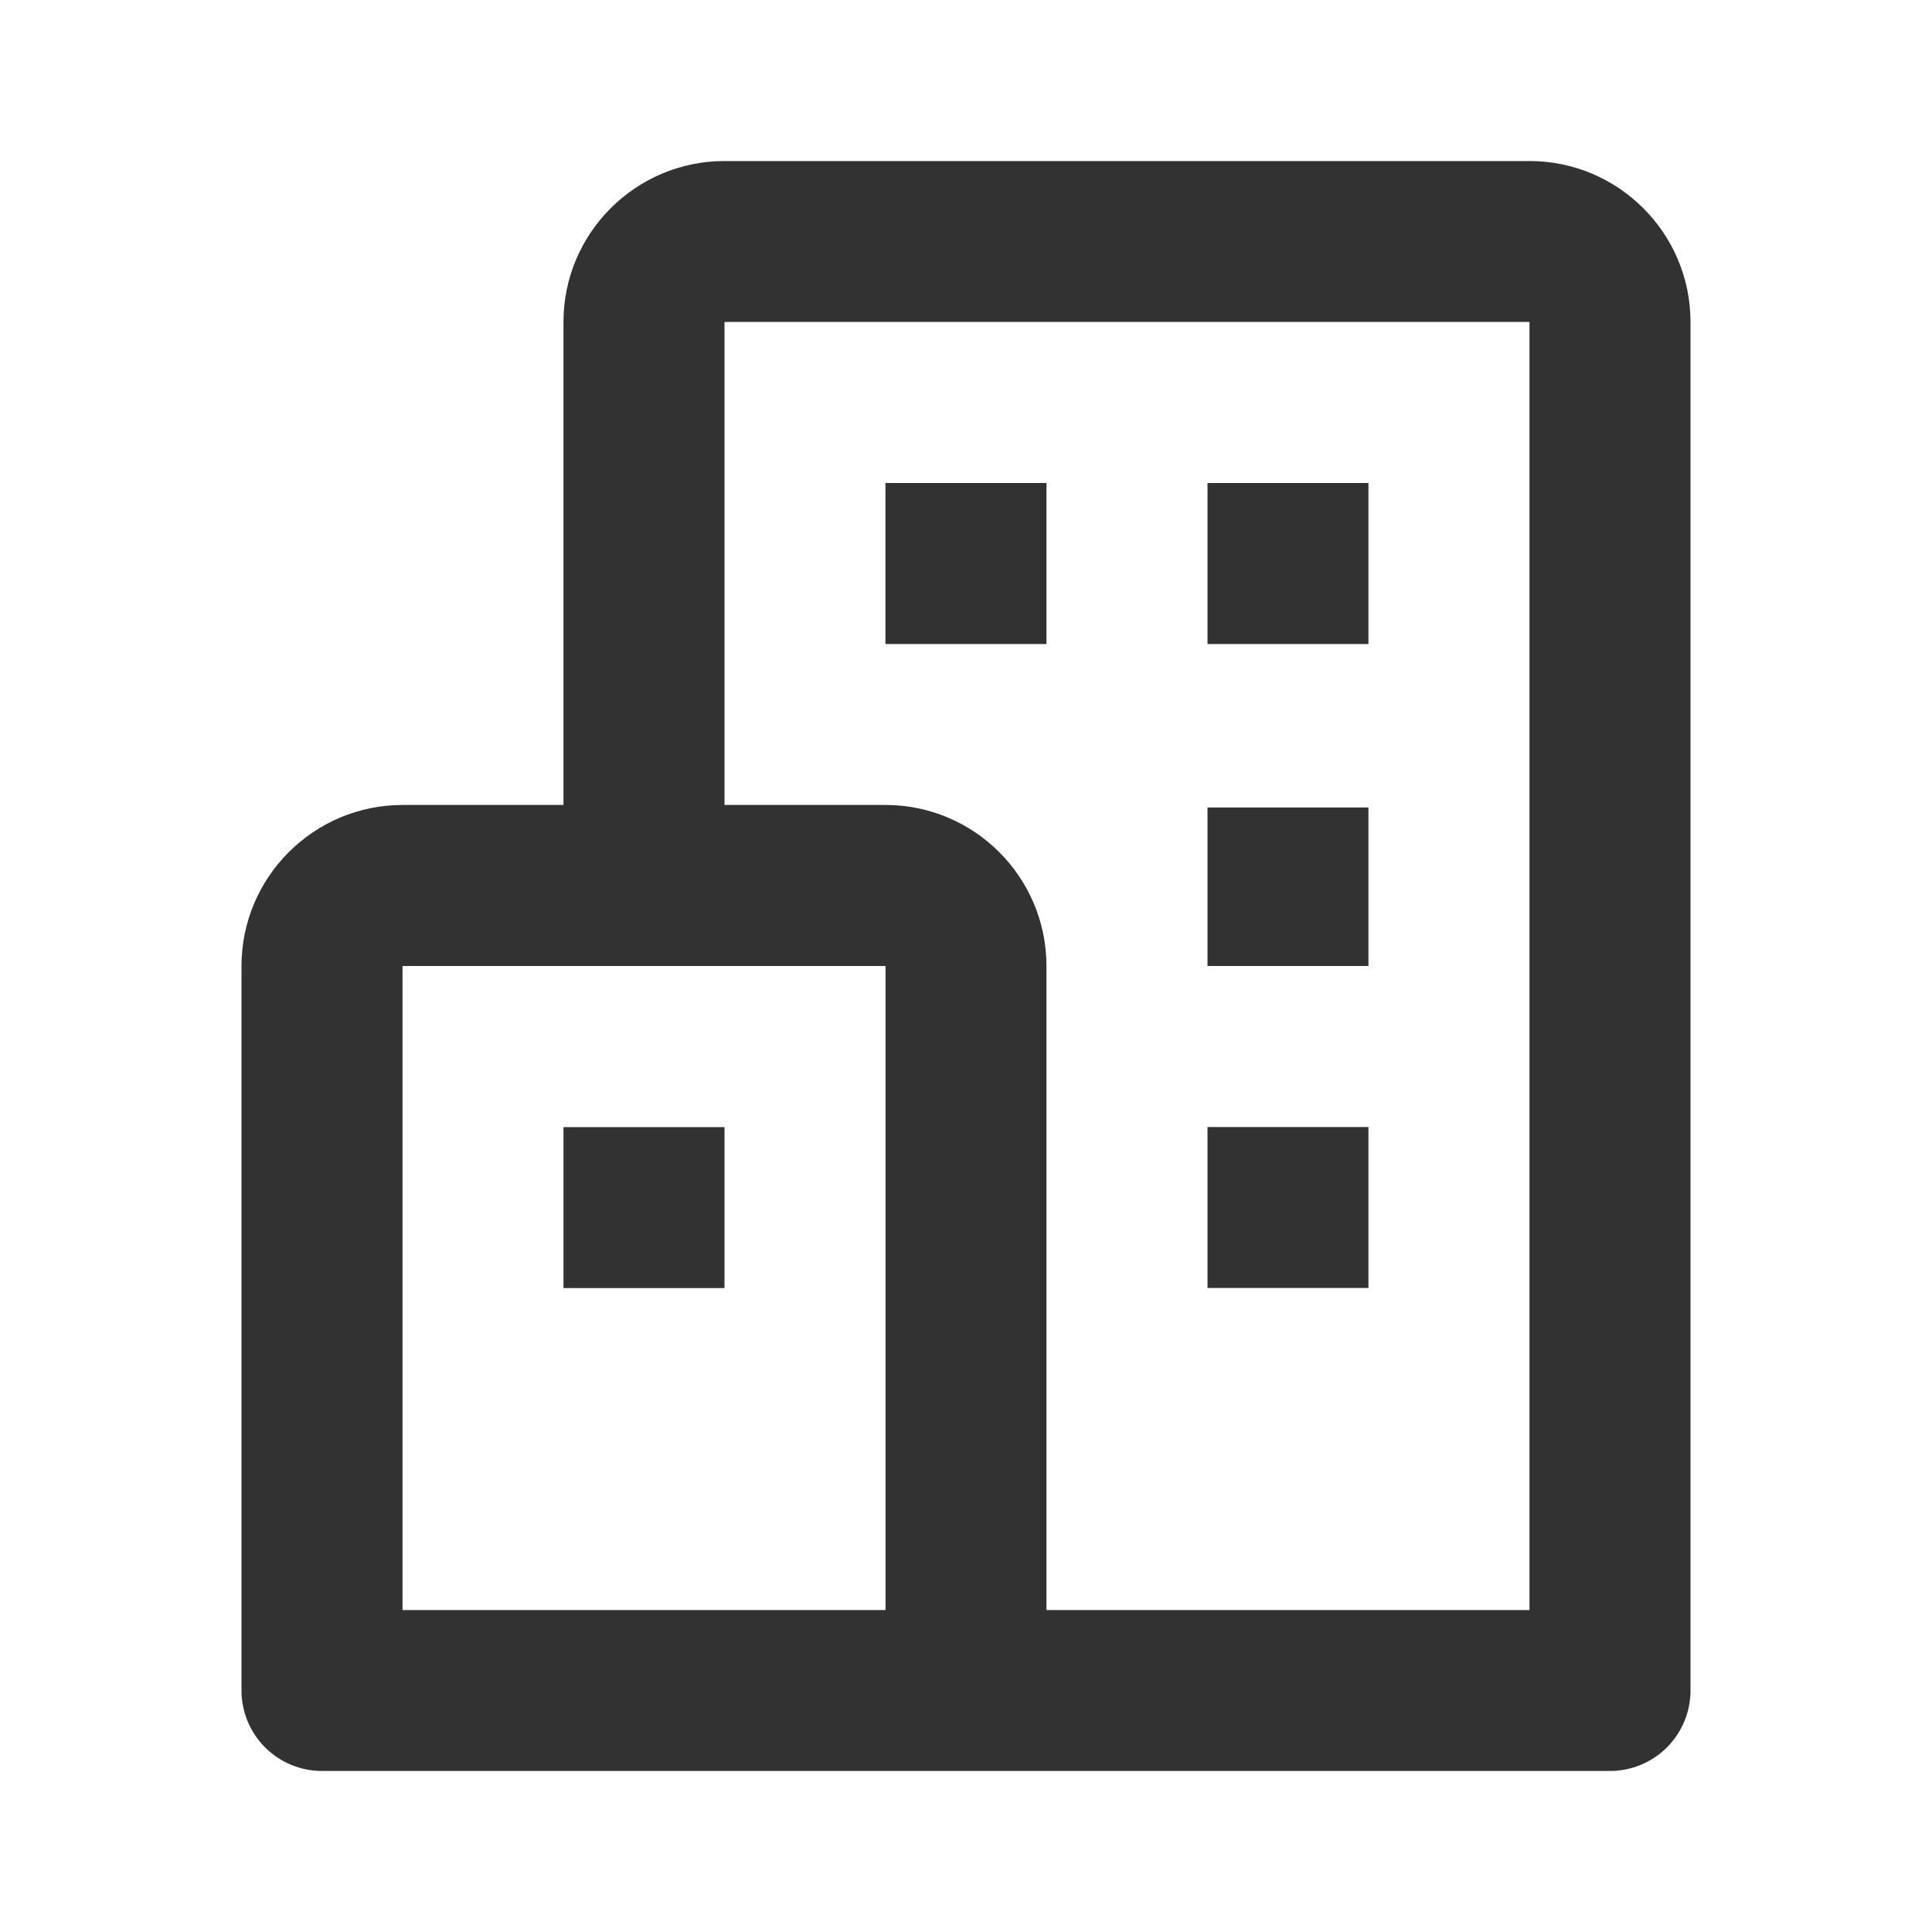
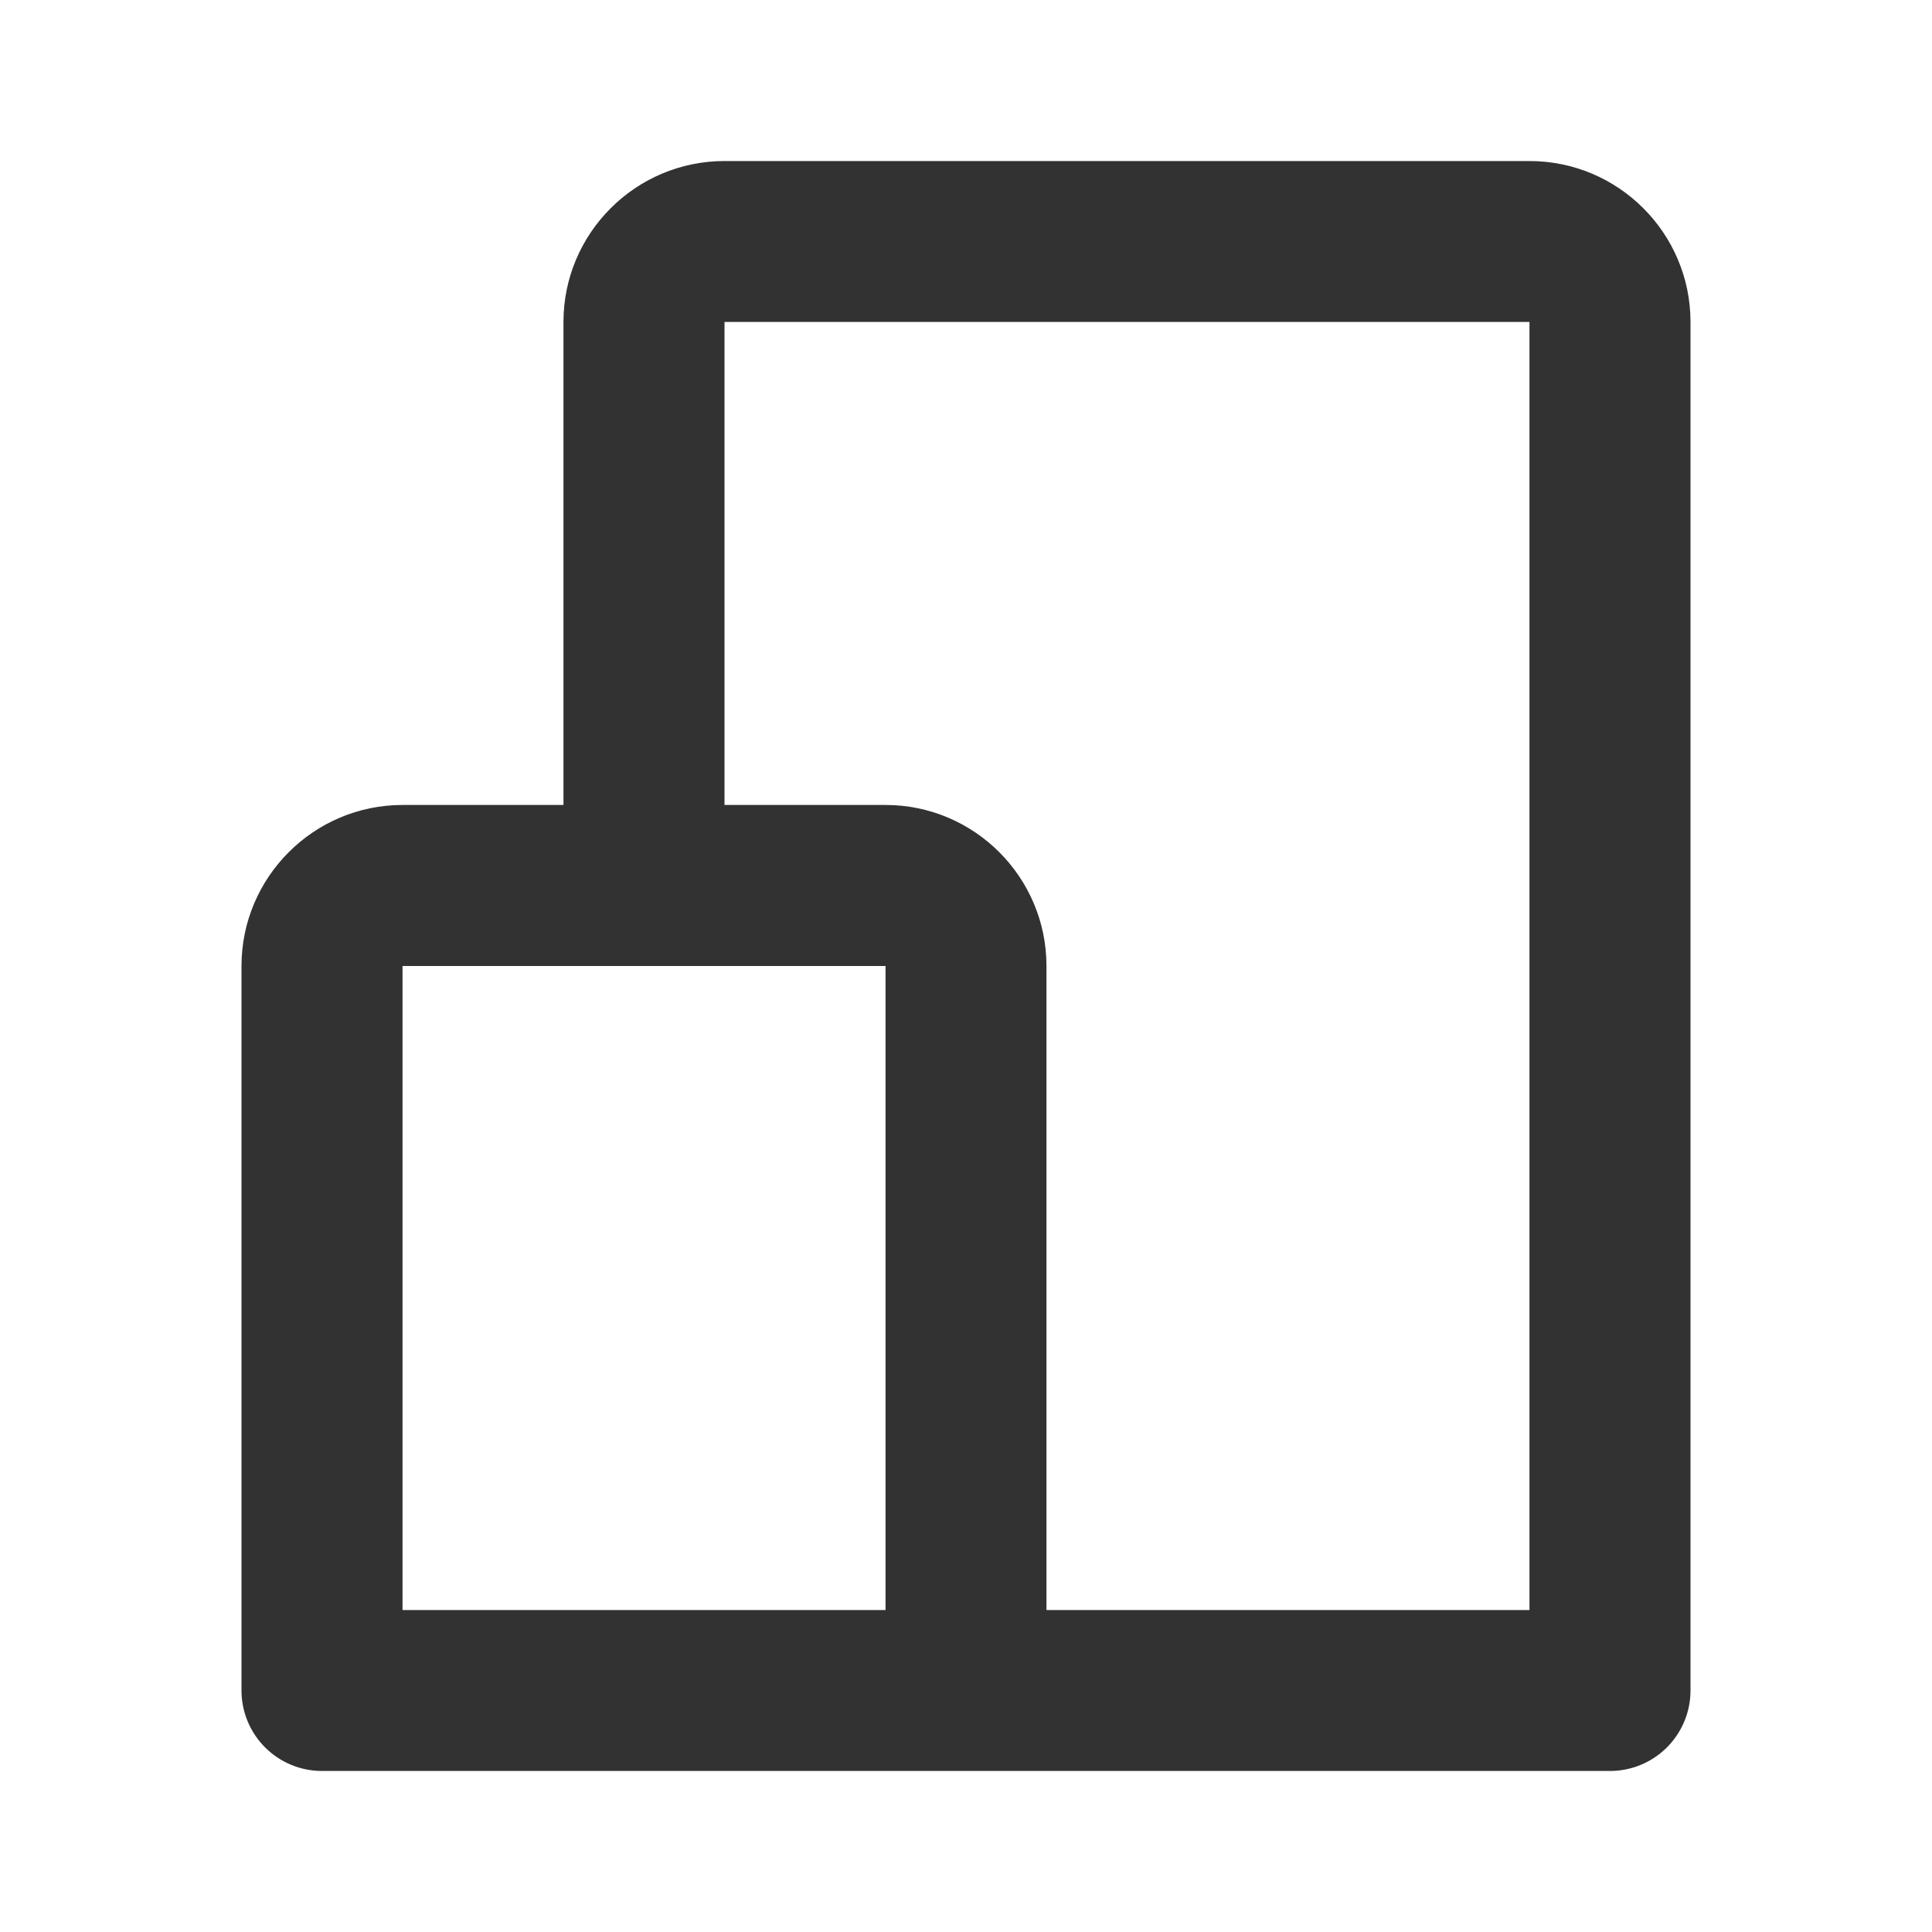
<svg xmlns="http://www.w3.org/2000/svg" width="20" height="20" viewBox="0 0 20 20" fill="none">
  <path d="M15.833 1.667H7.5C6.581 1.667 5.833 2.414 5.833 3.333V8.333H4.167C3.248 8.333 2.5 9.081 2.5 10V17.5C2.5 17.721 2.588 17.933 2.744 18.089C2.9 18.245 3.112 18.333 3.333 18.333H16.667C16.888 18.333 17.1 18.245 17.256 18.089C17.412 17.933 17.5 17.721 17.5 17.5V3.333C17.5 2.414 16.753 1.667 15.833 1.667ZM4.167 10H9.167V16.667H4.167V10ZM15.833 16.667H10.833V10C10.833 9.081 10.086 8.333 9.167 8.333H7.5V3.333H15.833V16.667Z" fill="#323232" />
-   <path d="M9.166 5H10.833V6.667H9.166V5ZM12.5 5H14.166V6.667H12.5V5ZM12.5 8.359H14.166V10H12.5V8.359ZM12.5 11.667H14.166V13.333H12.5V11.667ZM5.833 11.668H7.5V13.334H5.833V11.668Z" fill="#323232" />
</svg>